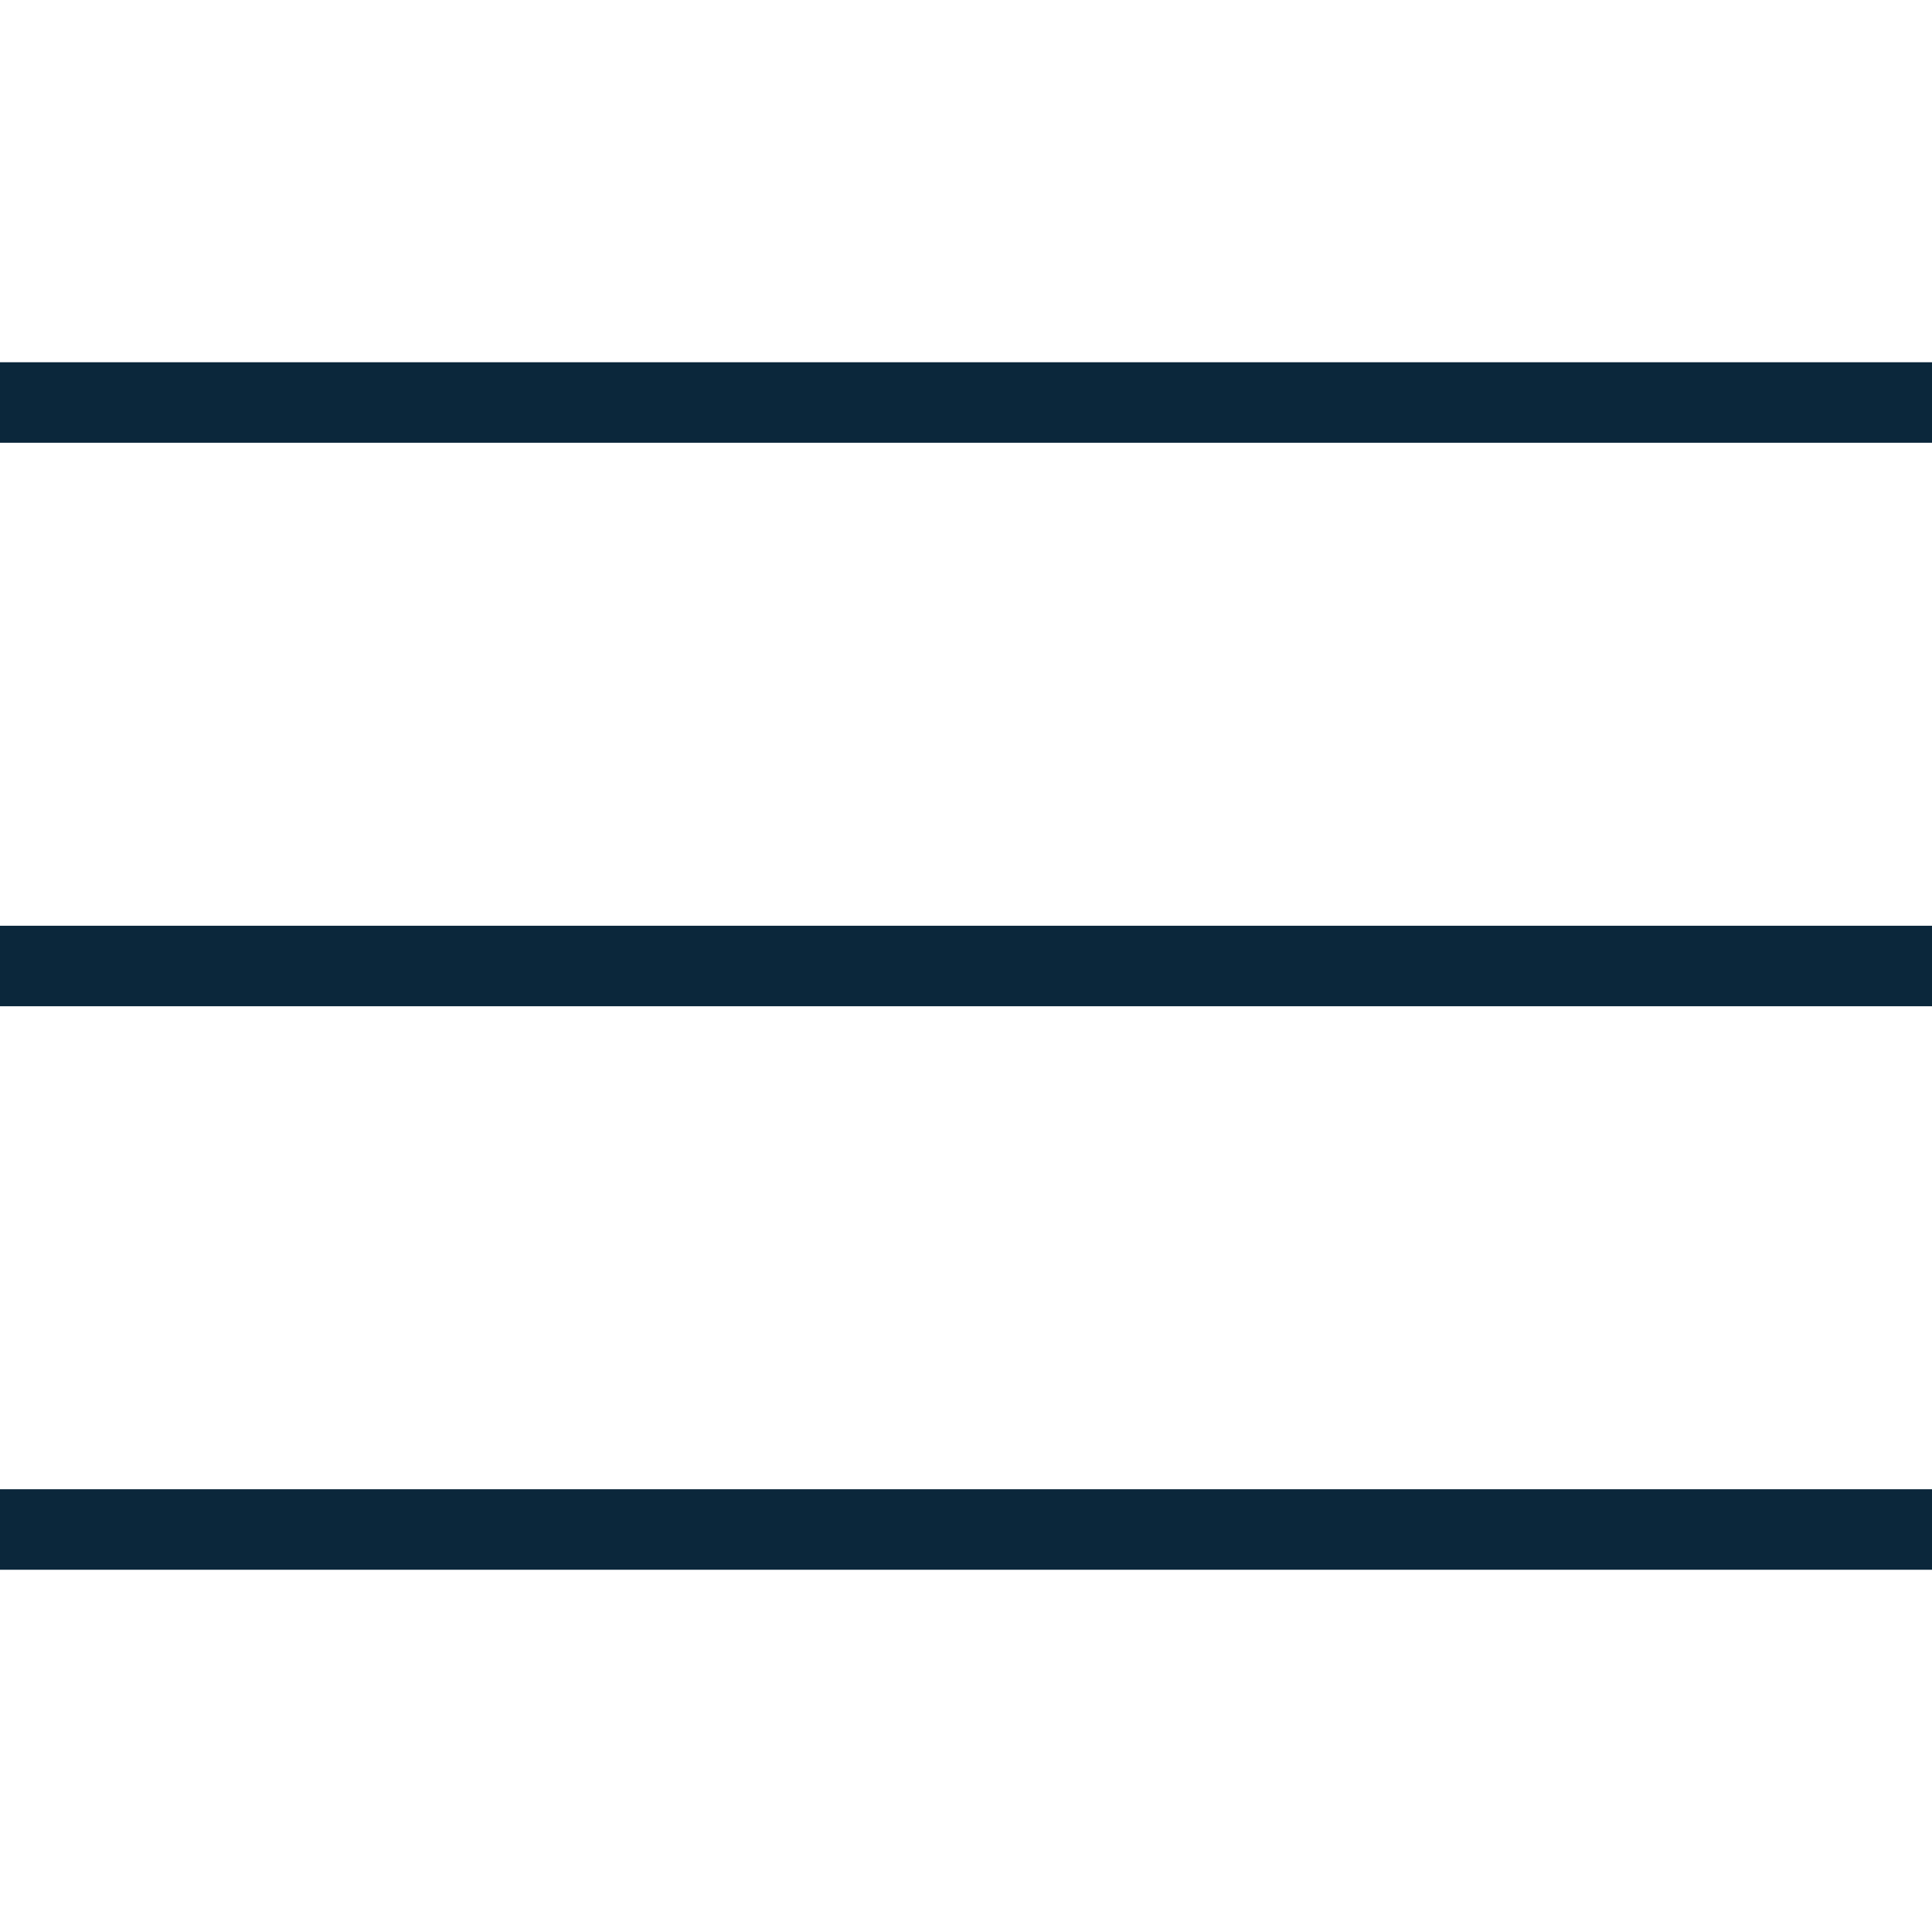
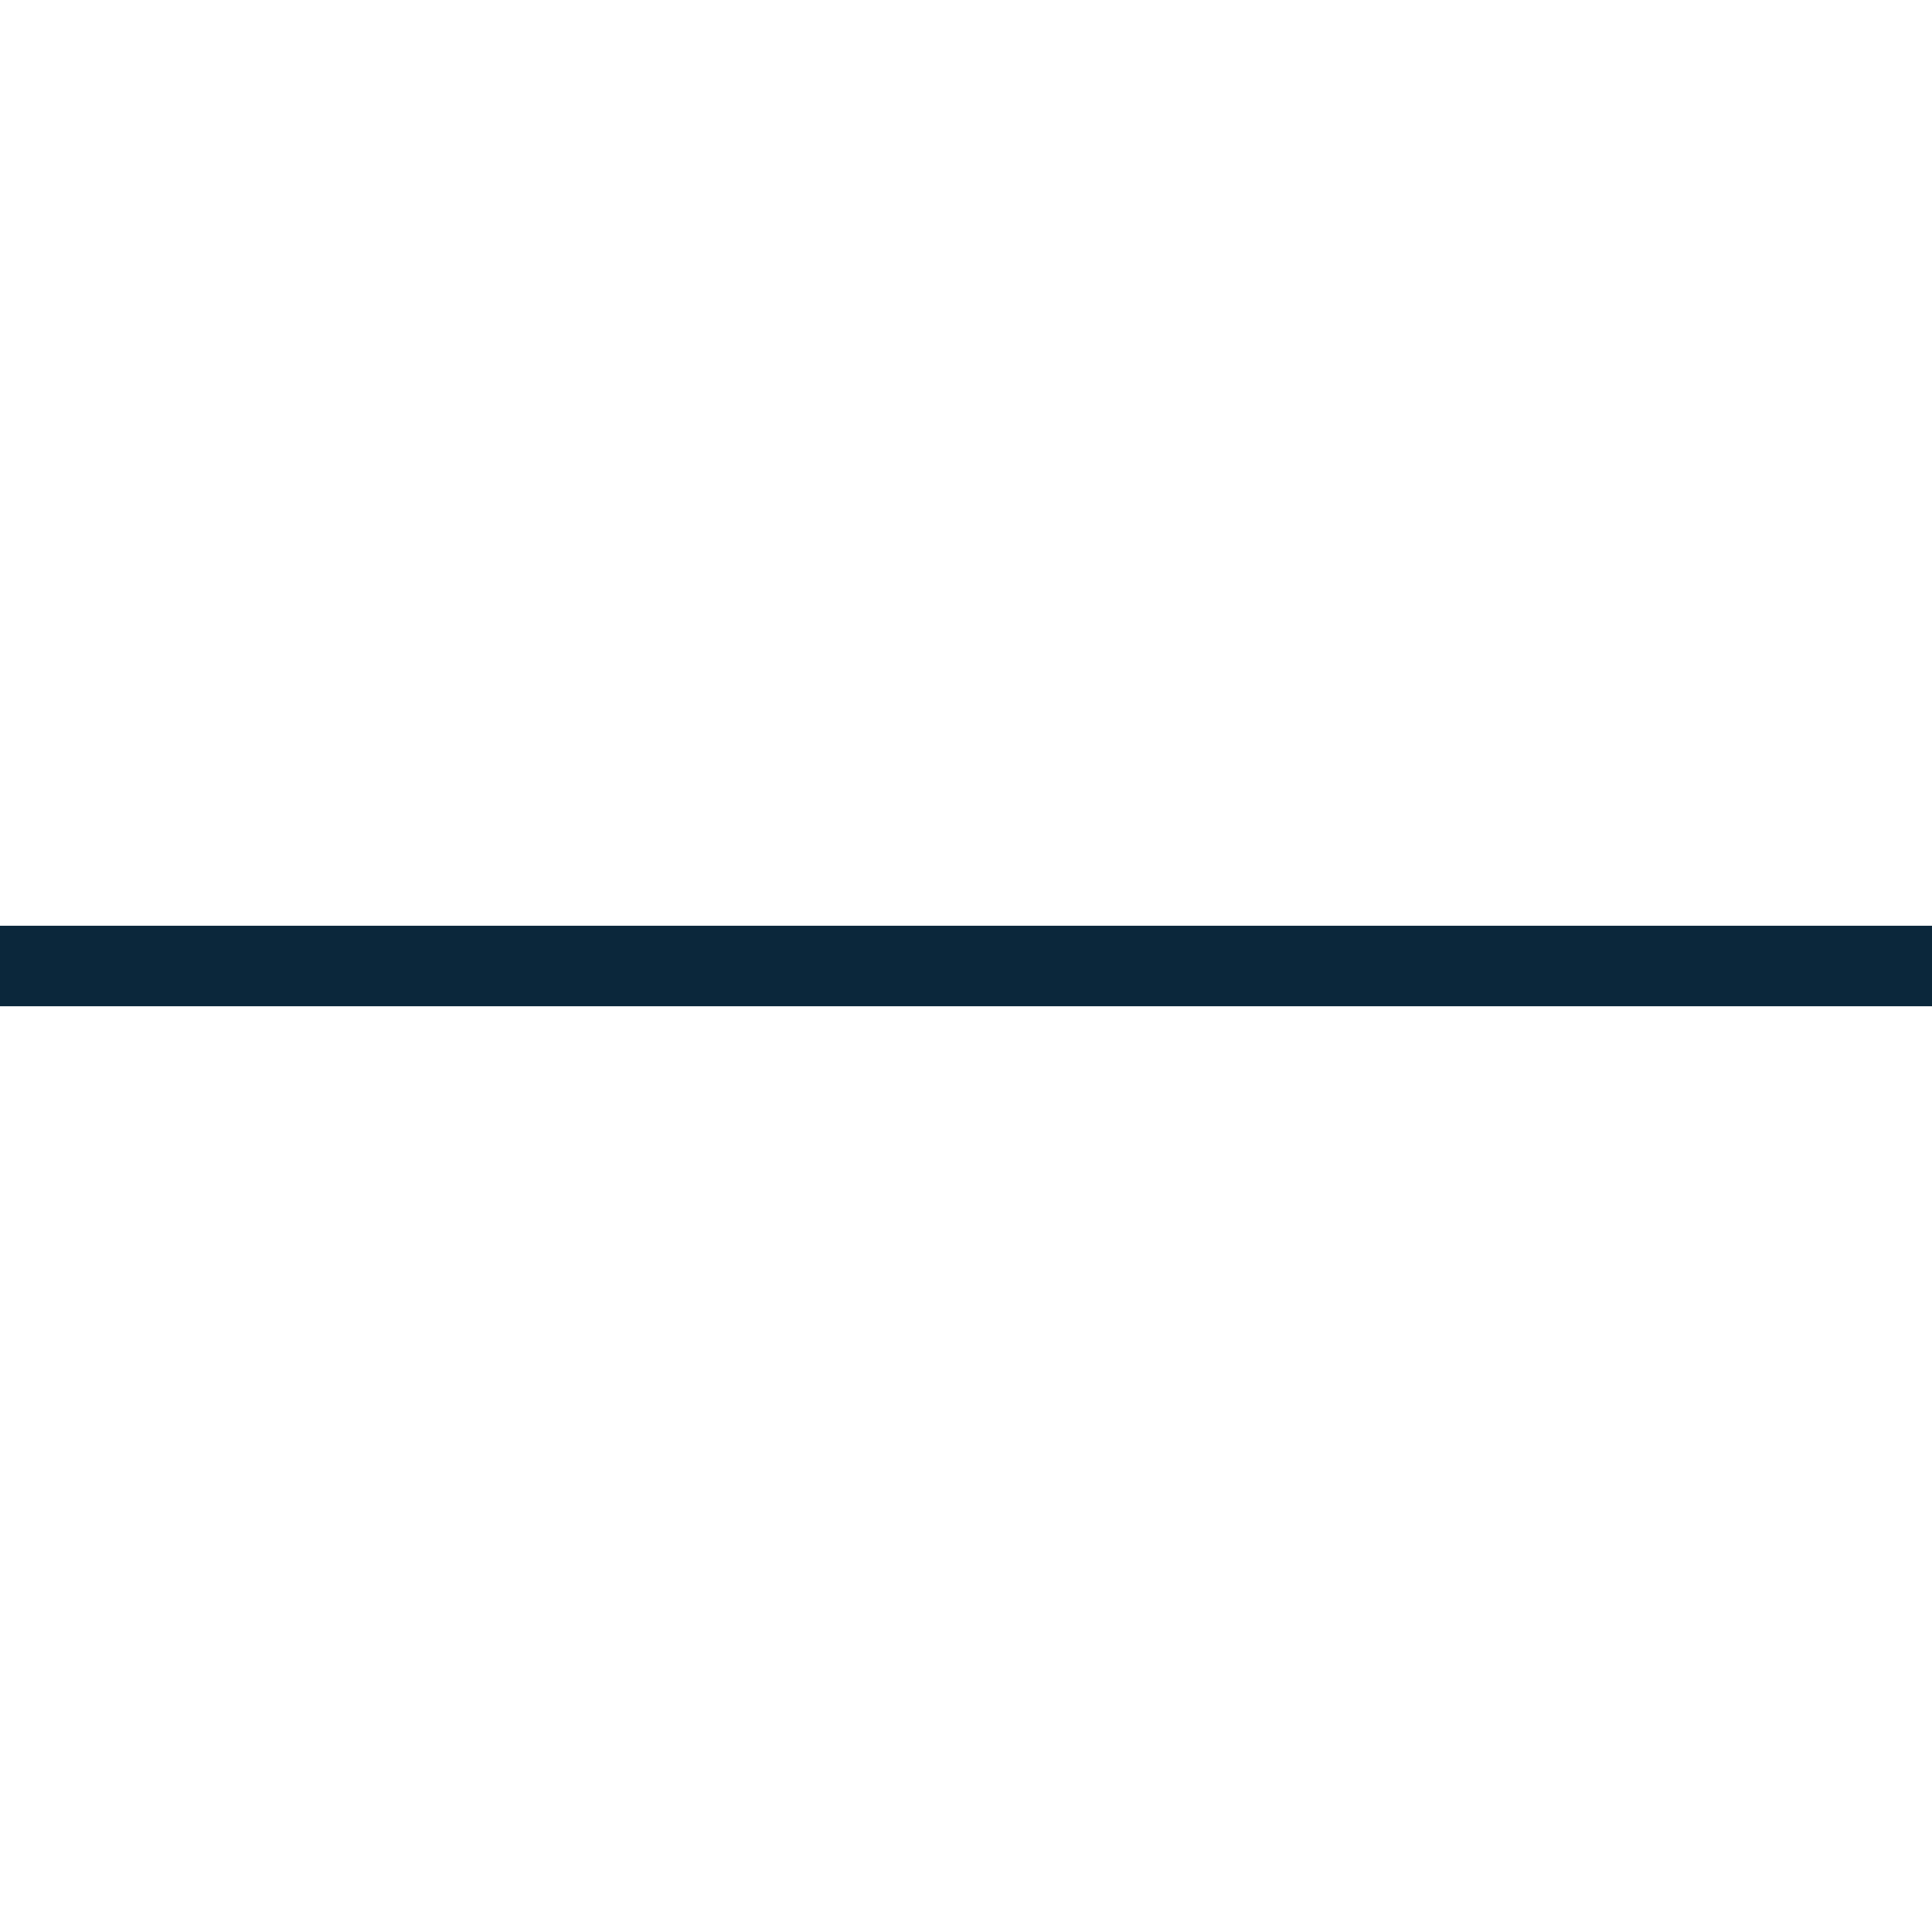
<svg xmlns="http://www.w3.org/2000/svg" width="24" height="24" viewBox="0 0 24 24" fill="none">
-   <path d="M24 5L-7.15256e-07 5" stroke="#0B273B" />
  <path d="M24 12L-7.15256e-07 12" stroke="#0B273B" />
-   <path d="M24 19L-7.15256e-07 19" stroke="#0B273B" />
</svg>